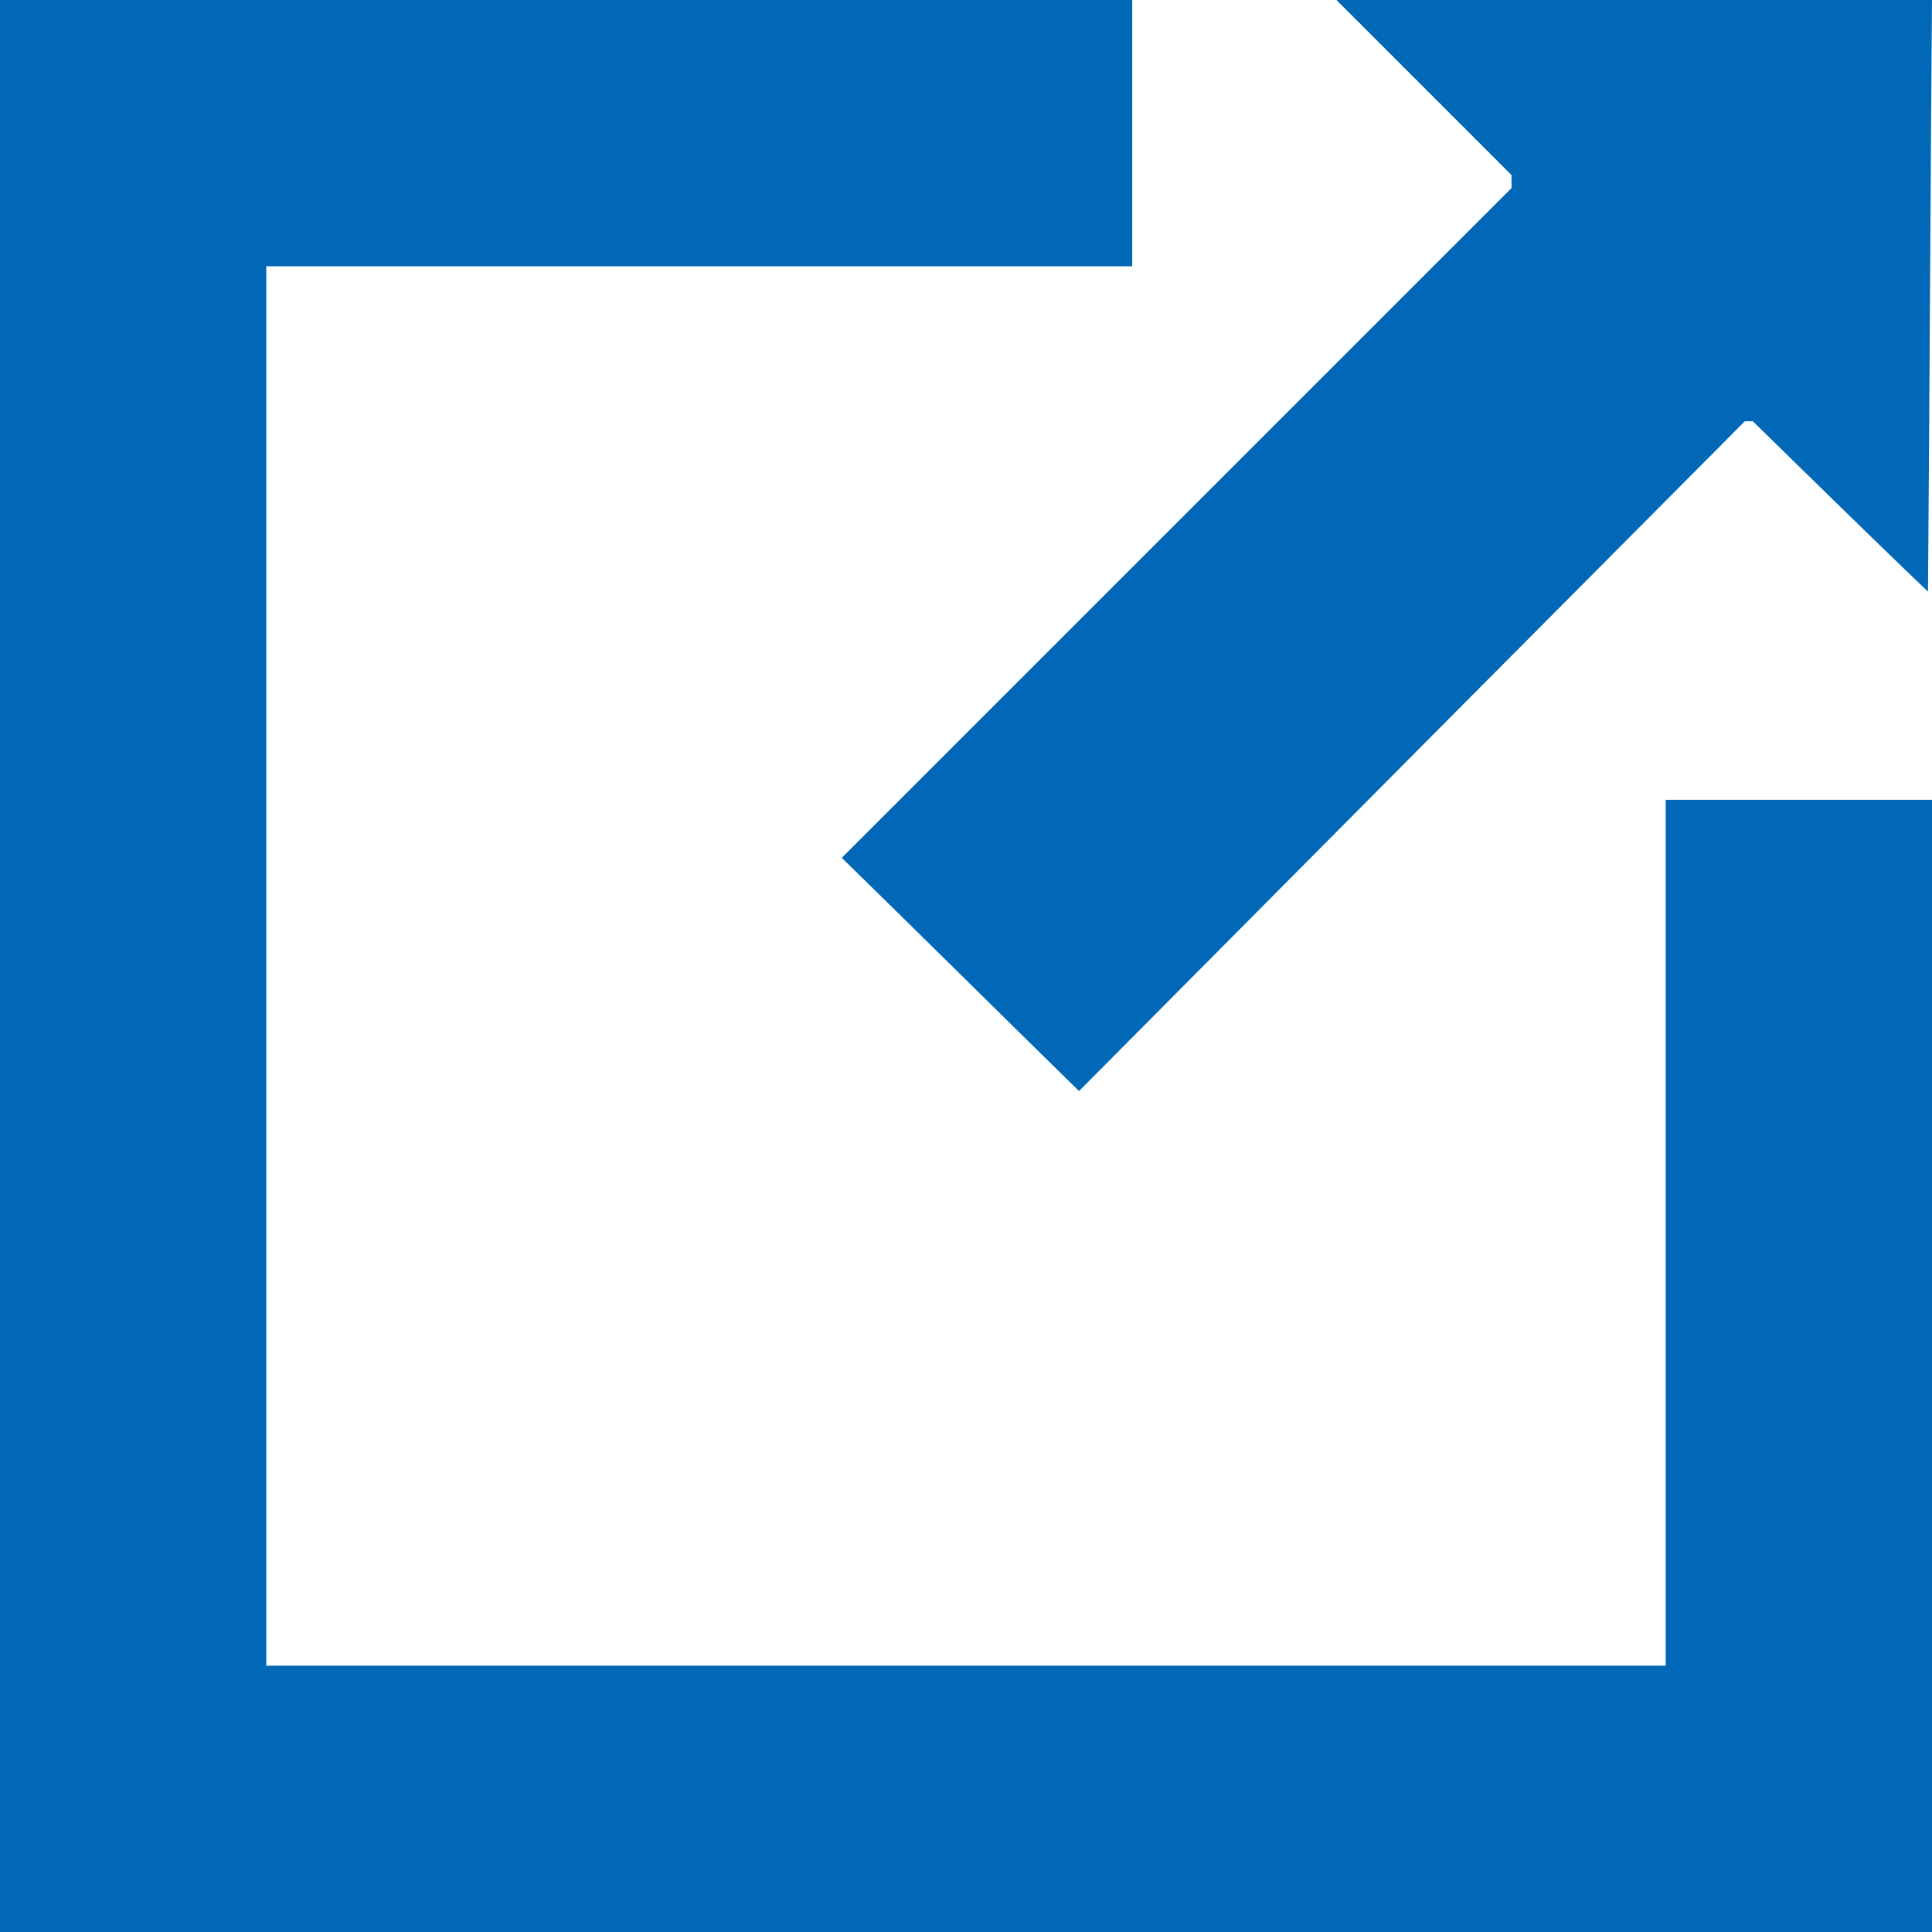
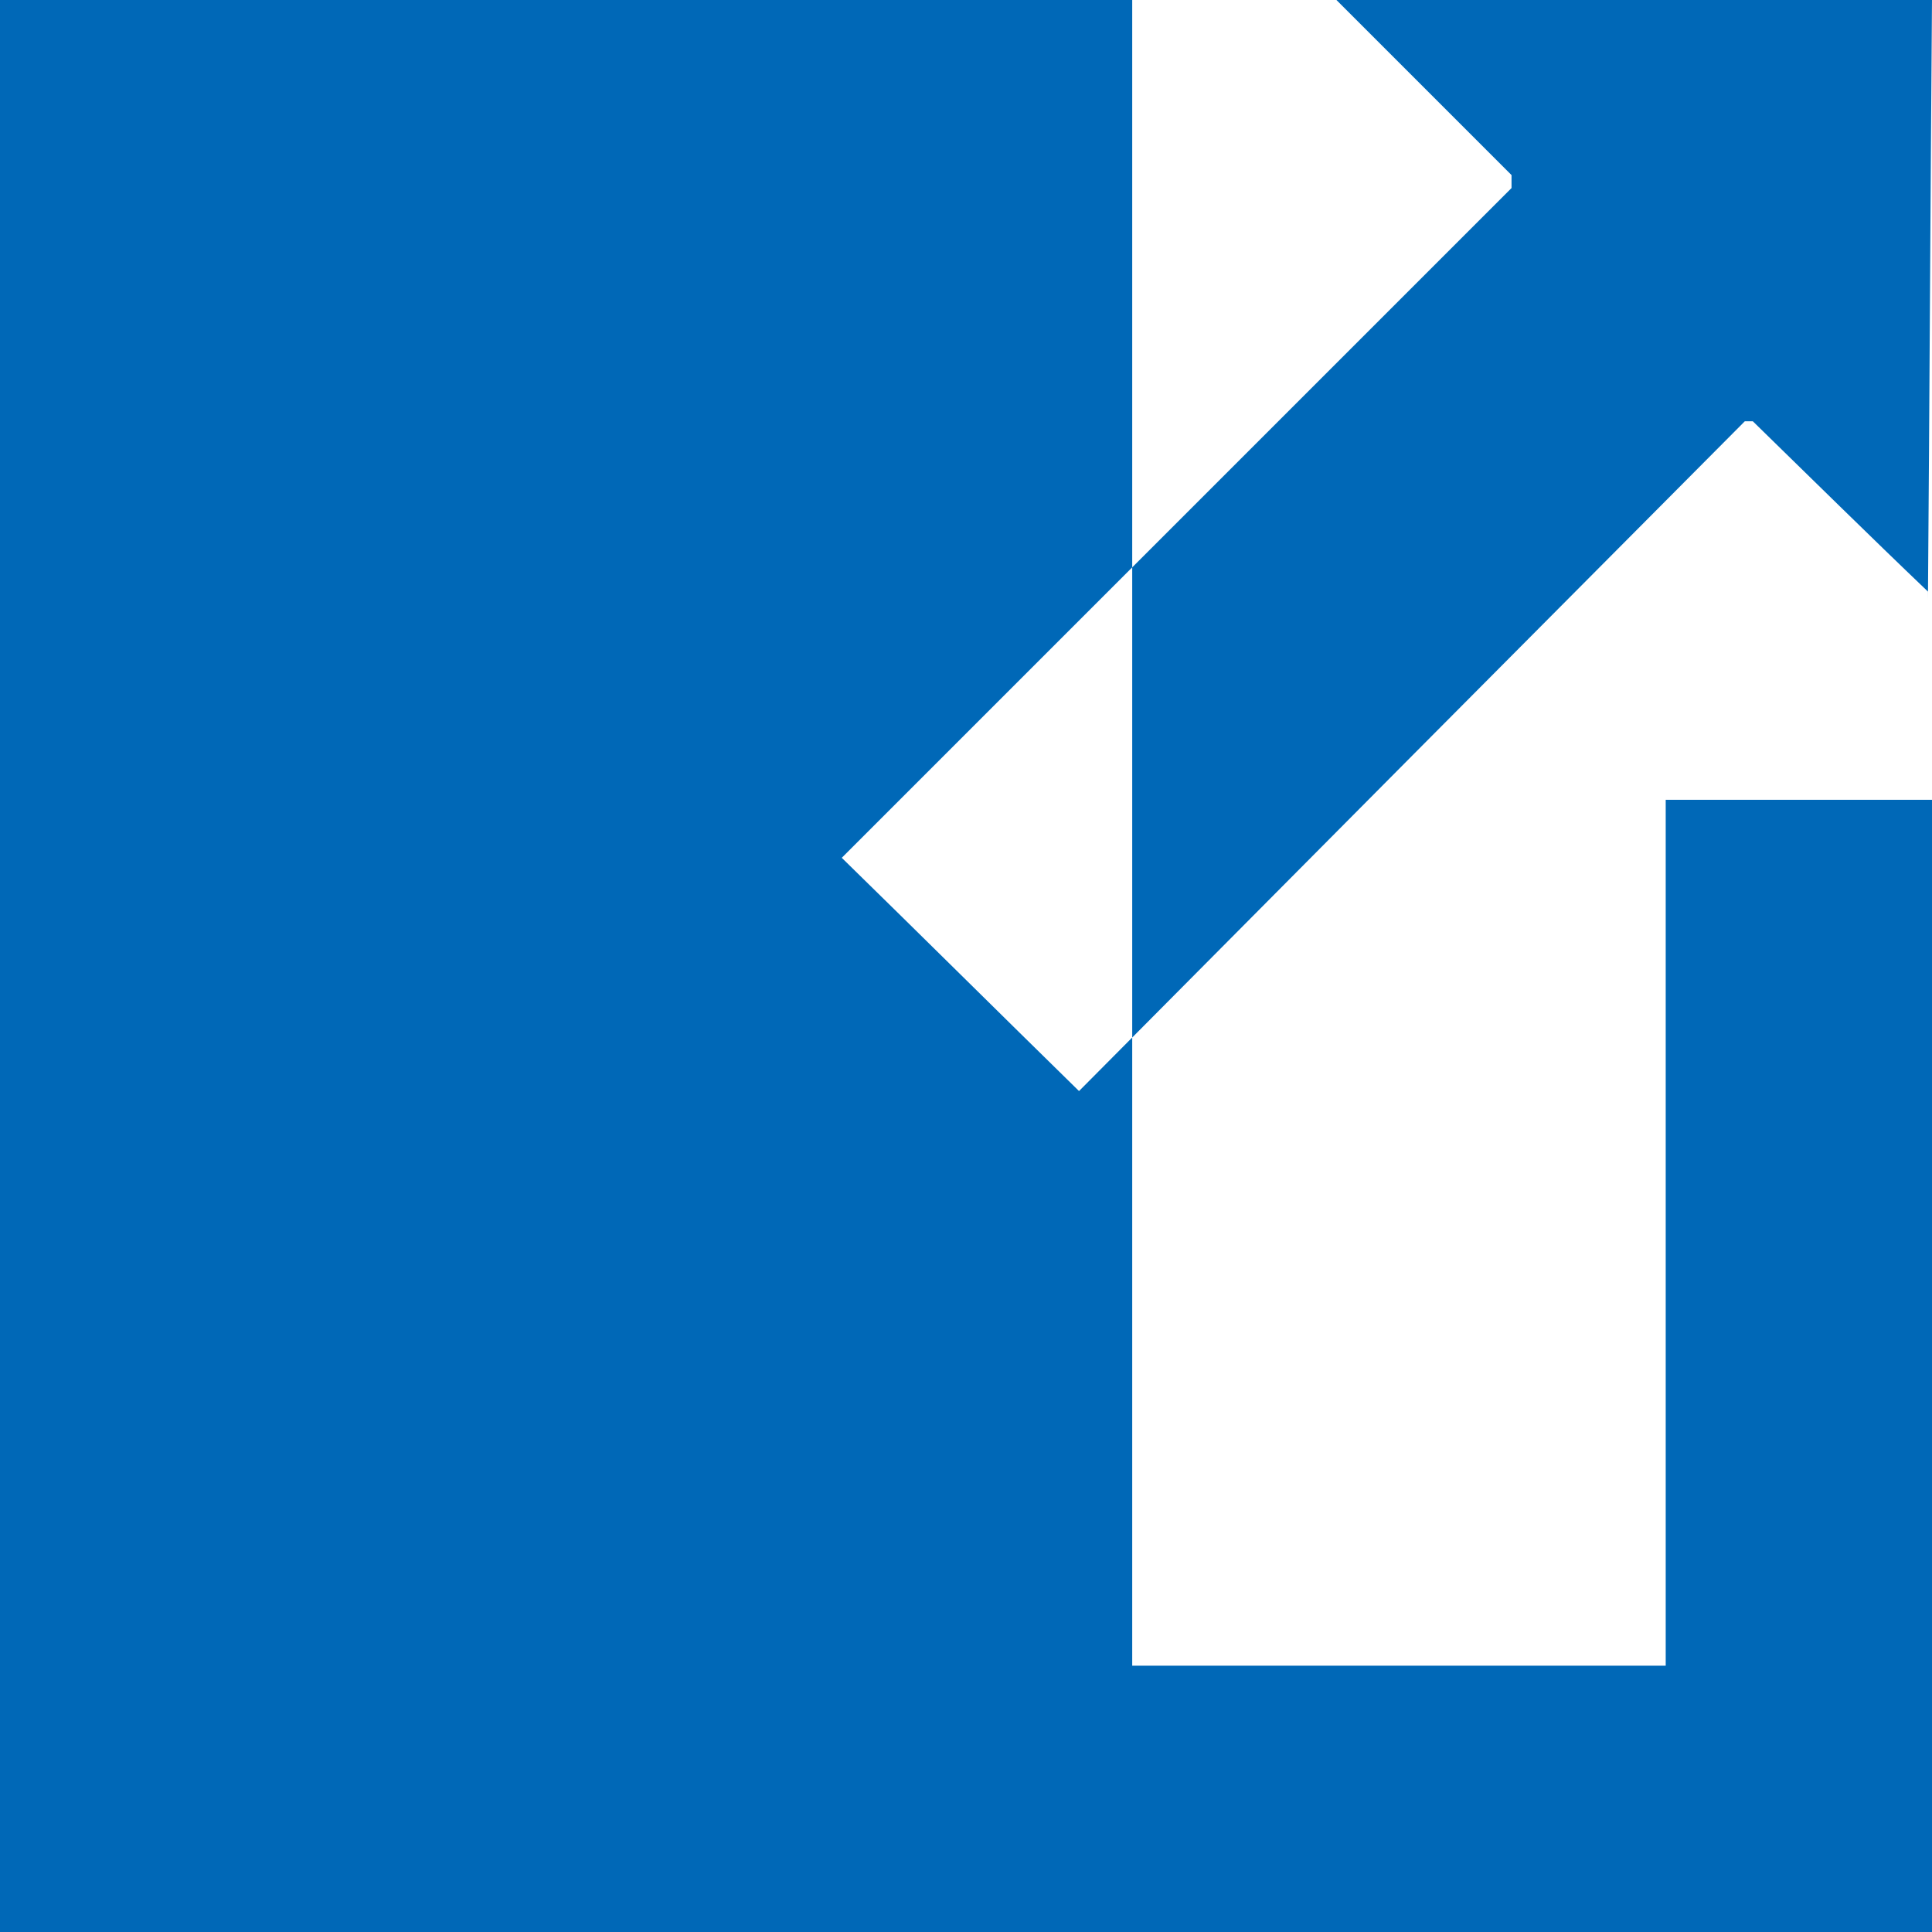
<svg xmlns="http://www.w3.org/2000/svg" width="30" height="30" viewBox="0 0 30 30">
  <g id="icon_外部リンク_2x" transform="translate(15 15)">
-     <path id="パス_71" data-name="パス 71" d="M25.865,25.865H4.135V4.135H17.581V0H0V30H30V12.419H25.865ZM23.471,2.857V2.92l-10.4,10.4c1.228,1.2,2.456,2.419,3.684,3.622q5.169-5.207,10.338-10.4h.125c.9.877,1.8,1.767,2.719,2.644v.125C29.962,6.2,29.975,3.108,30,0H20.752l2.719,2.719v.125Z" transform="translate(-15 -15)" fill="#0068b7" fill-rule="evenodd" />
+     <path id="パス_71" data-name="パス 71" d="M25.865,25.865H4.135H17.581V0H0V30H30V12.419H25.865ZM23.471,2.857V2.92l-10.4,10.4c1.228,1.2,2.456,2.419,3.684,3.622q5.169-5.207,10.338-10.4h.125c.9.877,1.8,1.767,2.719,2.644v.125C29.962,6.2,29.975,3.108,30,0H20.752l2.719,2.719v.125Z" transform="translate(-15 -15)" fill="#0068b7" fill-rule="evenodd" />
  </g>
</svg>